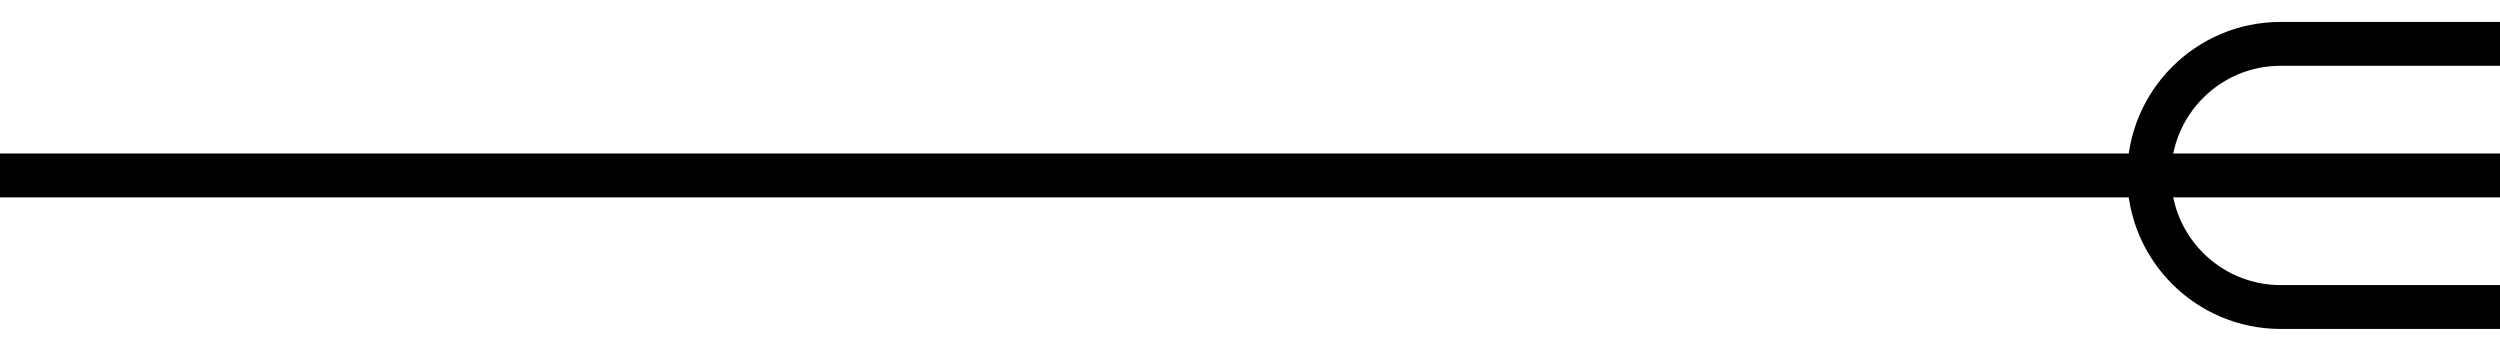
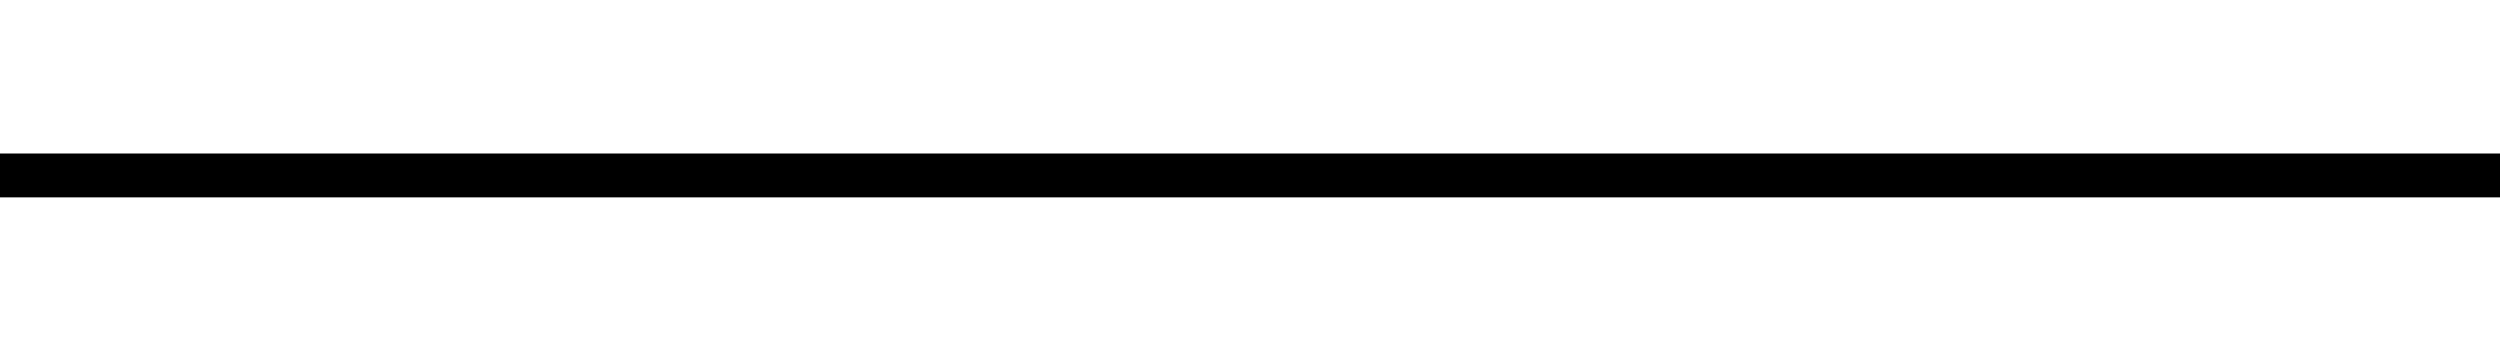
<svg xmlns="http://www.w3.org/2000/svg" width="57" height="8" viewBox="0 0 57 8" fill="none">
  <path fill-rule="evenodd" clip-rule="evenodd" d="M57 4.5L8.74228e-08 4.5L0 3.5L57 3.5V4.5Z" fill="black" />
-   <path fill-rule="evenodd" clip-rule="evenodd" d="M48.5 4C48.5 2.067 50.065 0.5 51.998 0.5H57V1.5H51.998C50.618 1.5 49.5 2.619 49.5 4C49.5 5.381 50.619 6.5 52 6.5H57V7.5H52C50.067 7.5 48.5 5.933 48.5 4Z" fill="black" />
</svg>